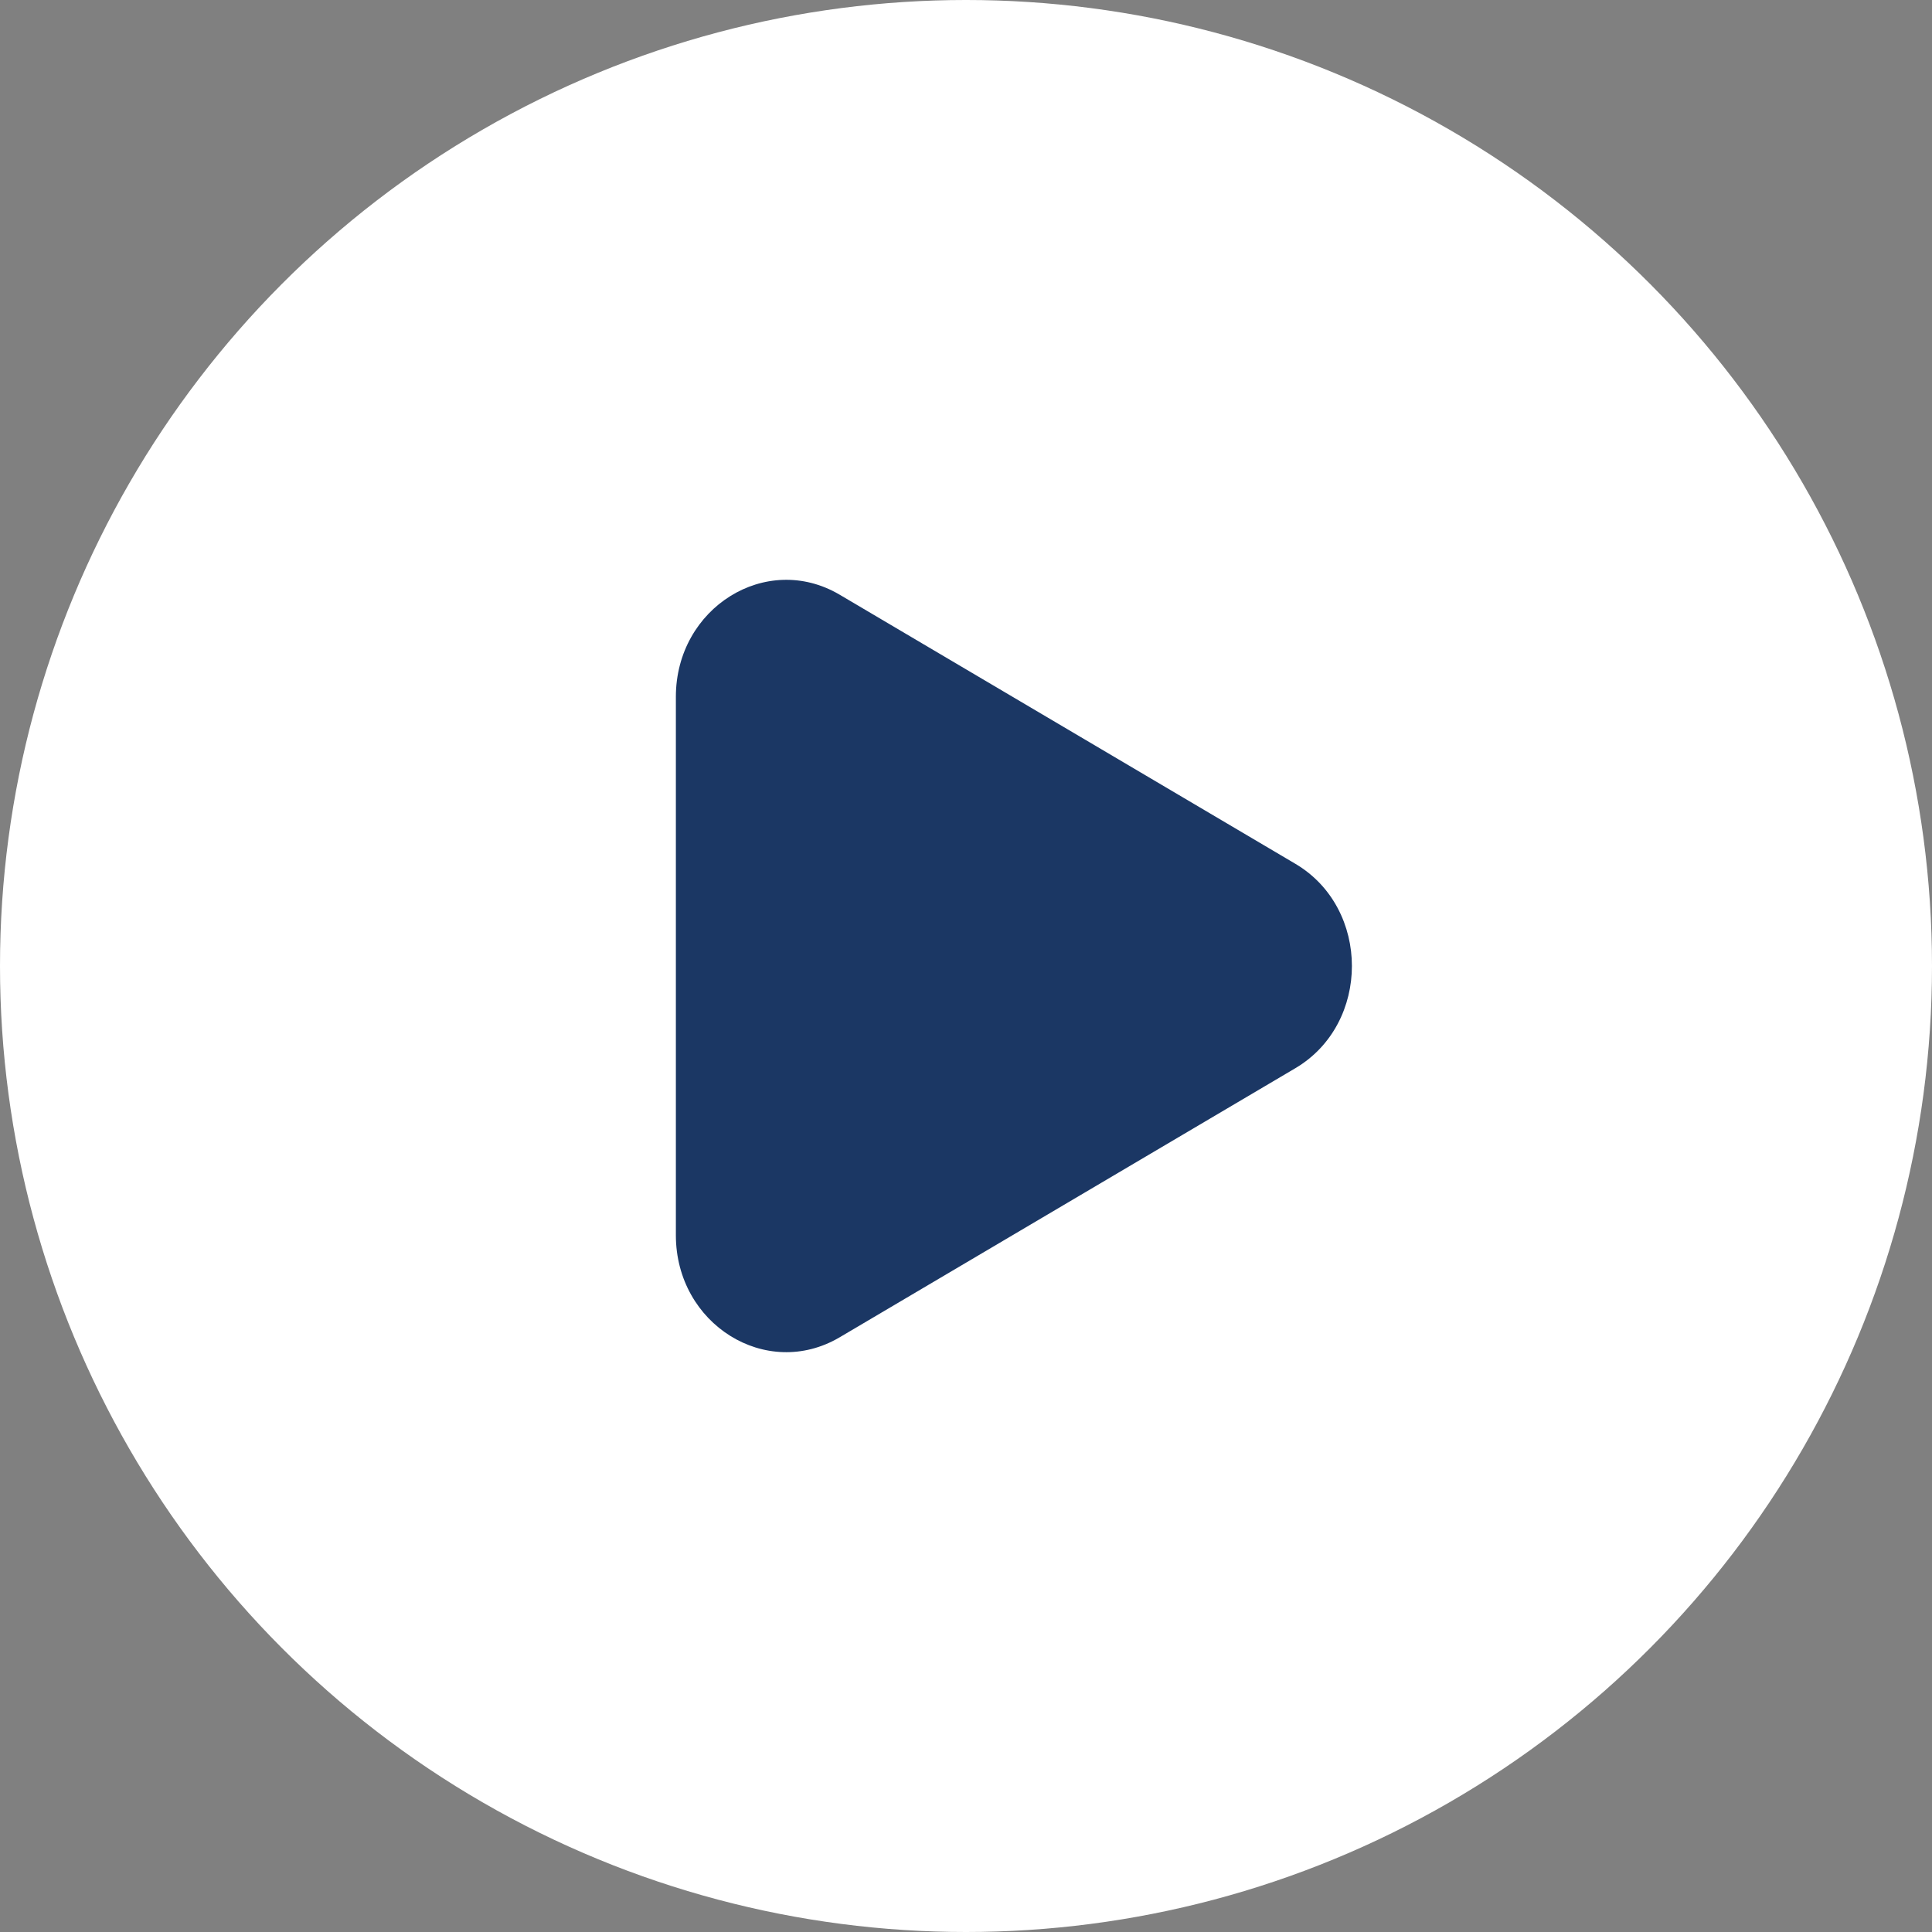
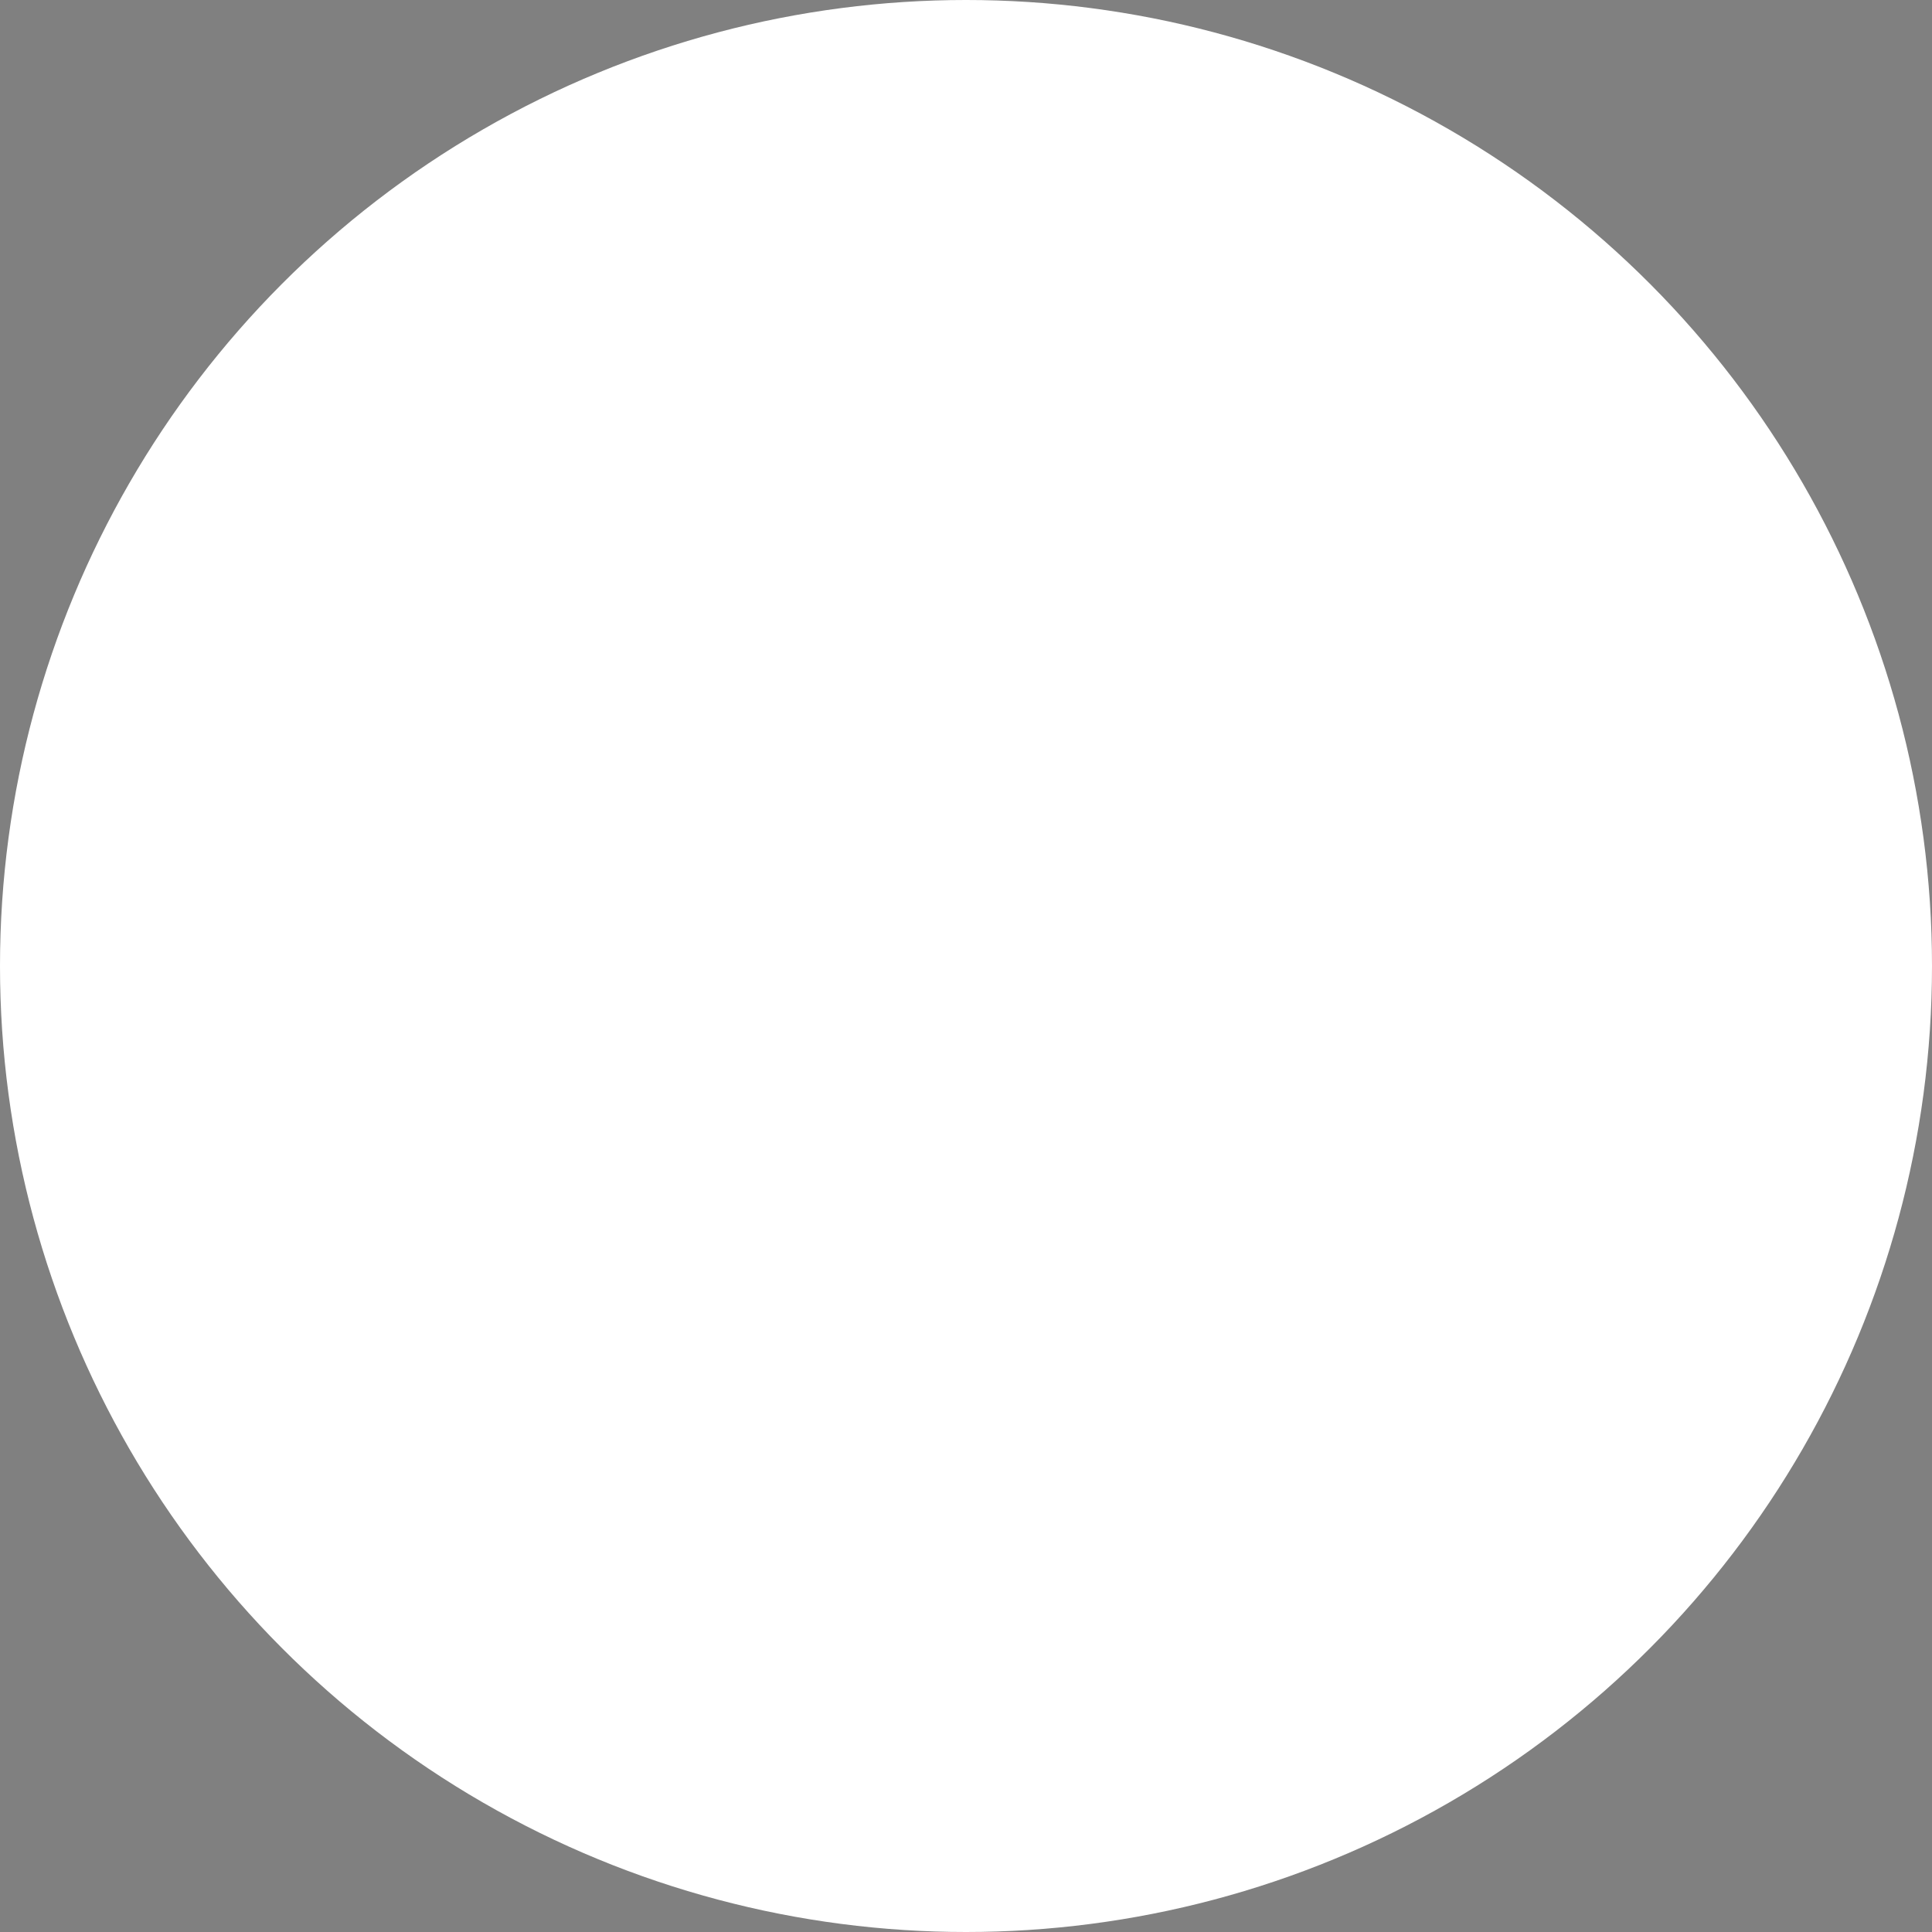
<svg xmlns="http://www.w3.org/2000/svg" id="Layer_1" version="1.1" viewBox="0 0 295 295">
  <rect x="0" y="0" width="295" height="295" fill="#808080" stroke="none" />
  <defs>
    <style>
      .st0 {
        fill: #1b3764;
      }

      .st1 {
        fill: #fff;
      }
    </style>
  </defs>
  <circle class="st1" cx="147.5" cy="147.5" r="147.5" />
-   <path class="st0" d="M197.8,131.9l-69.6-41.1c-11.2-6.6-25,2-25,15.6v82.2c0,13.6,13.8,22.2,25,15.6l69.6-41.1c11.5-6.8,11.5-24.4,0-31.2h0Z" />
</svg>